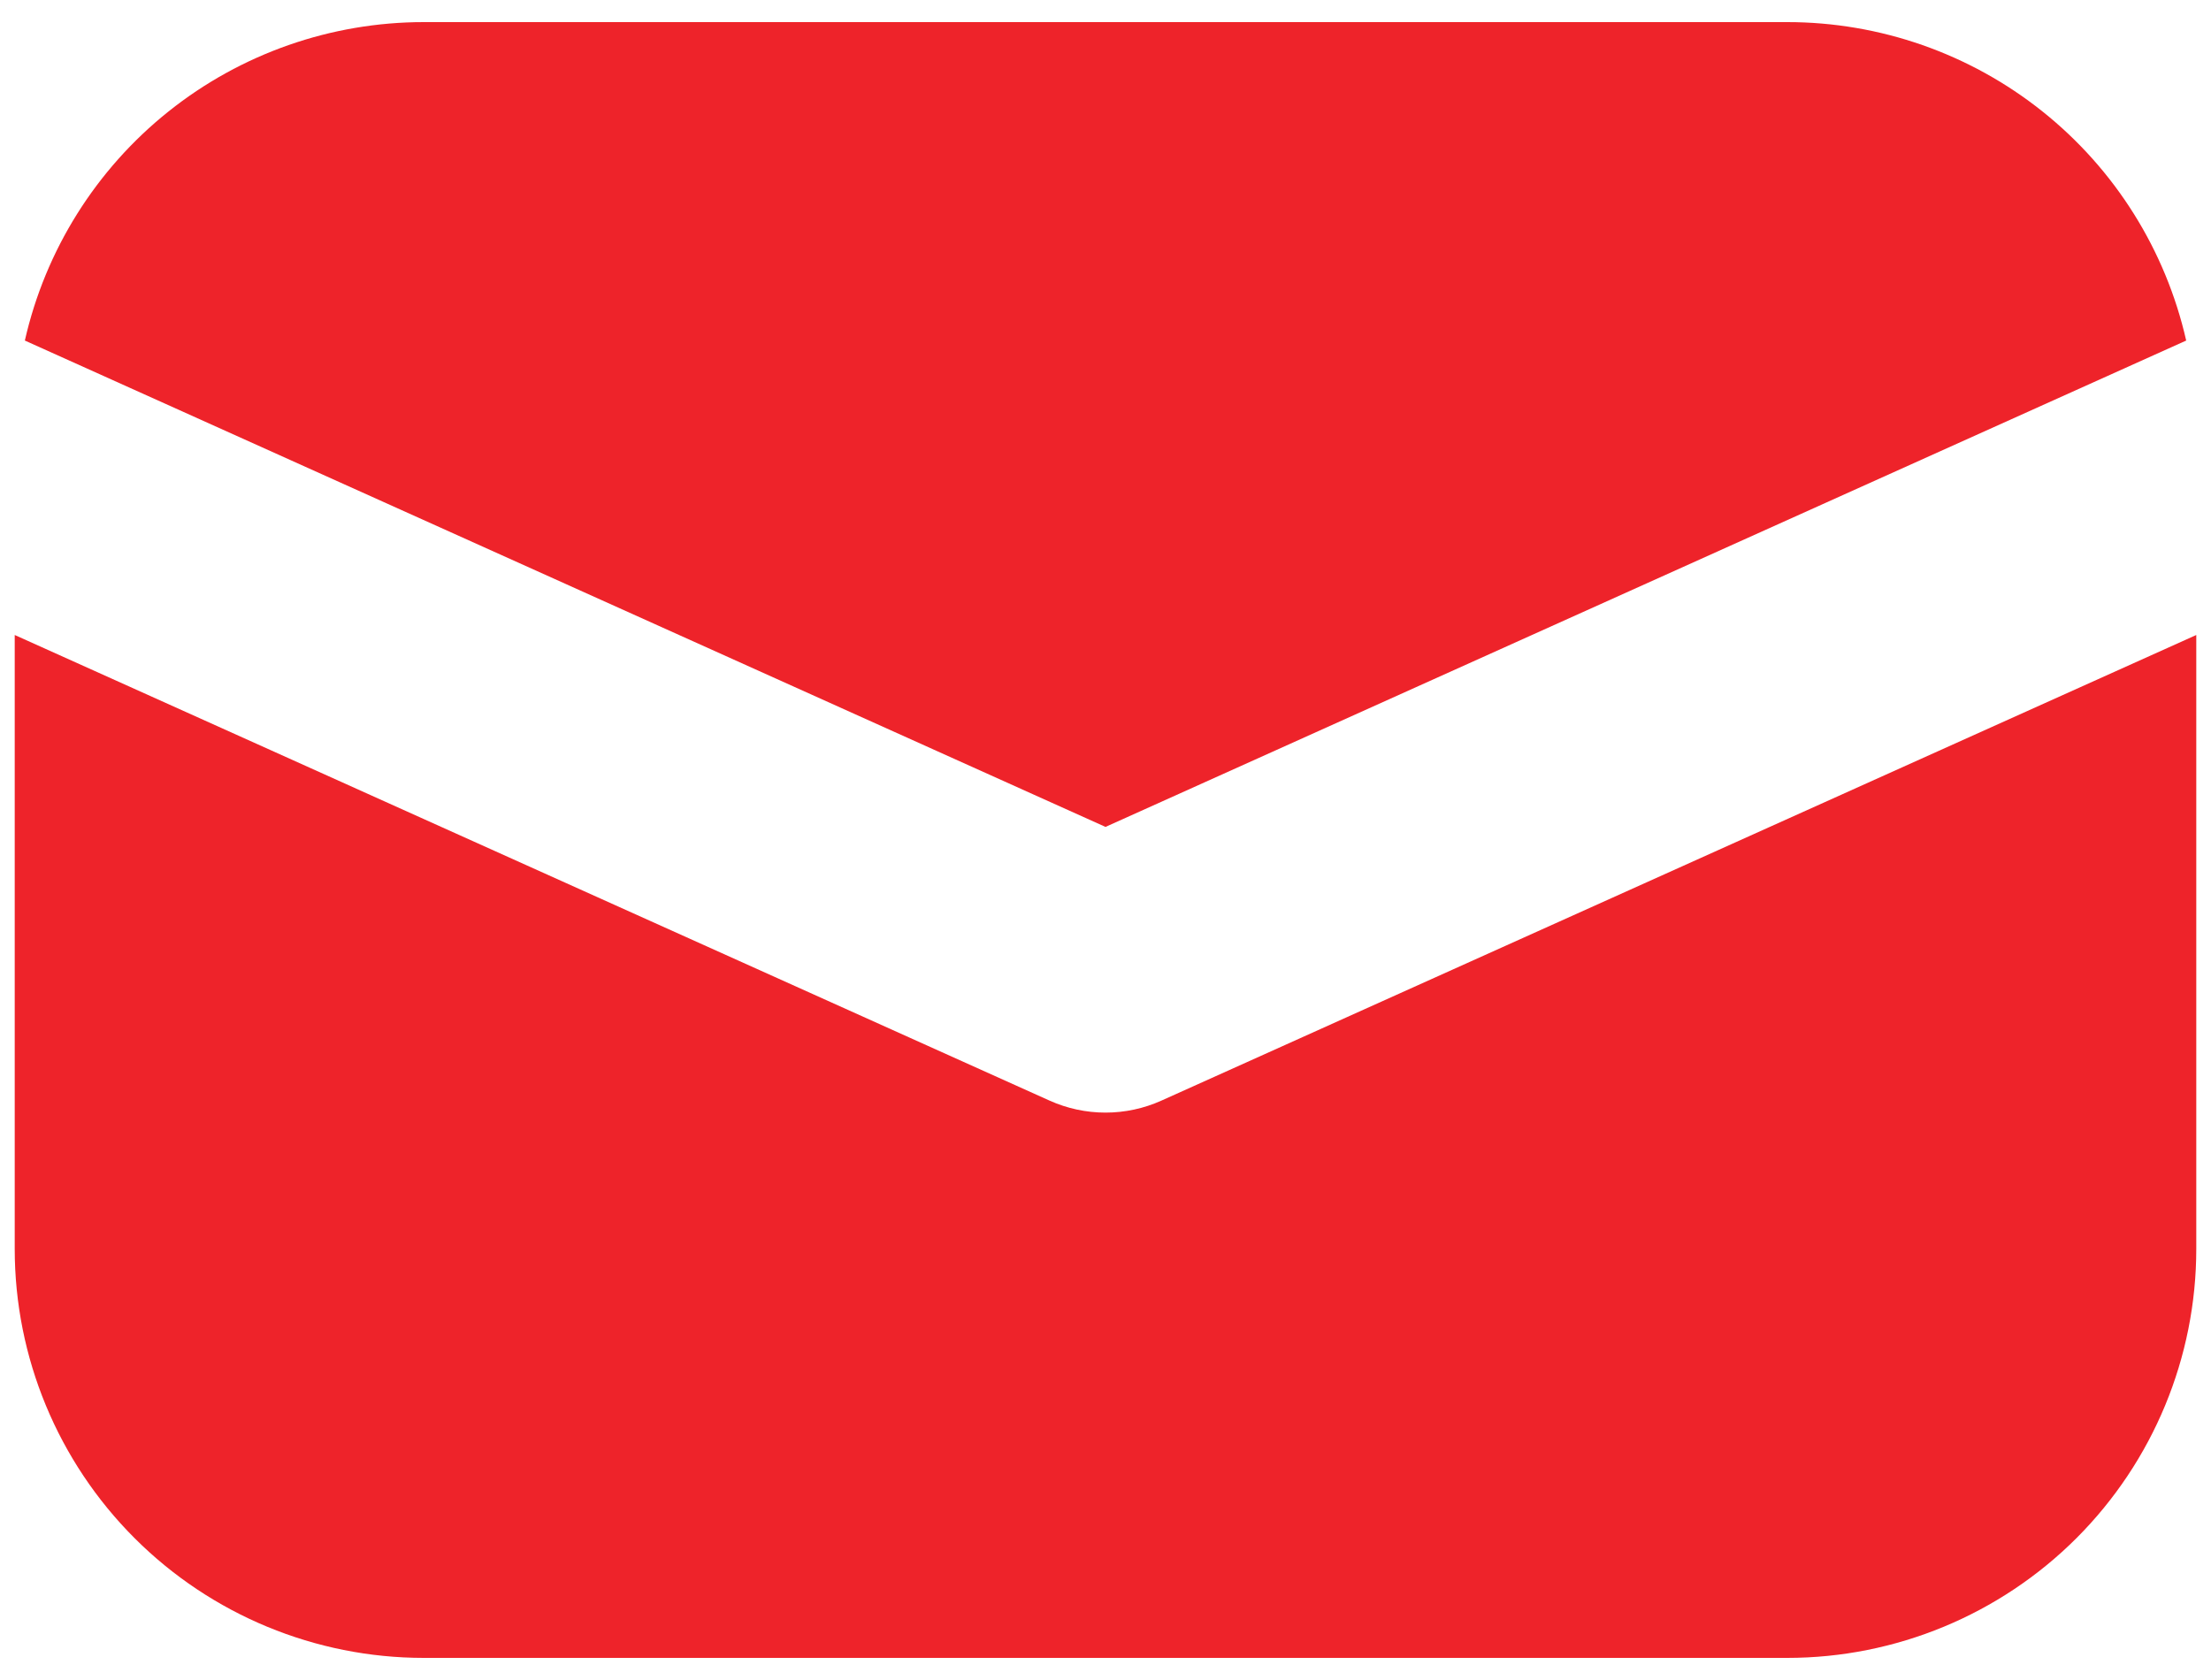
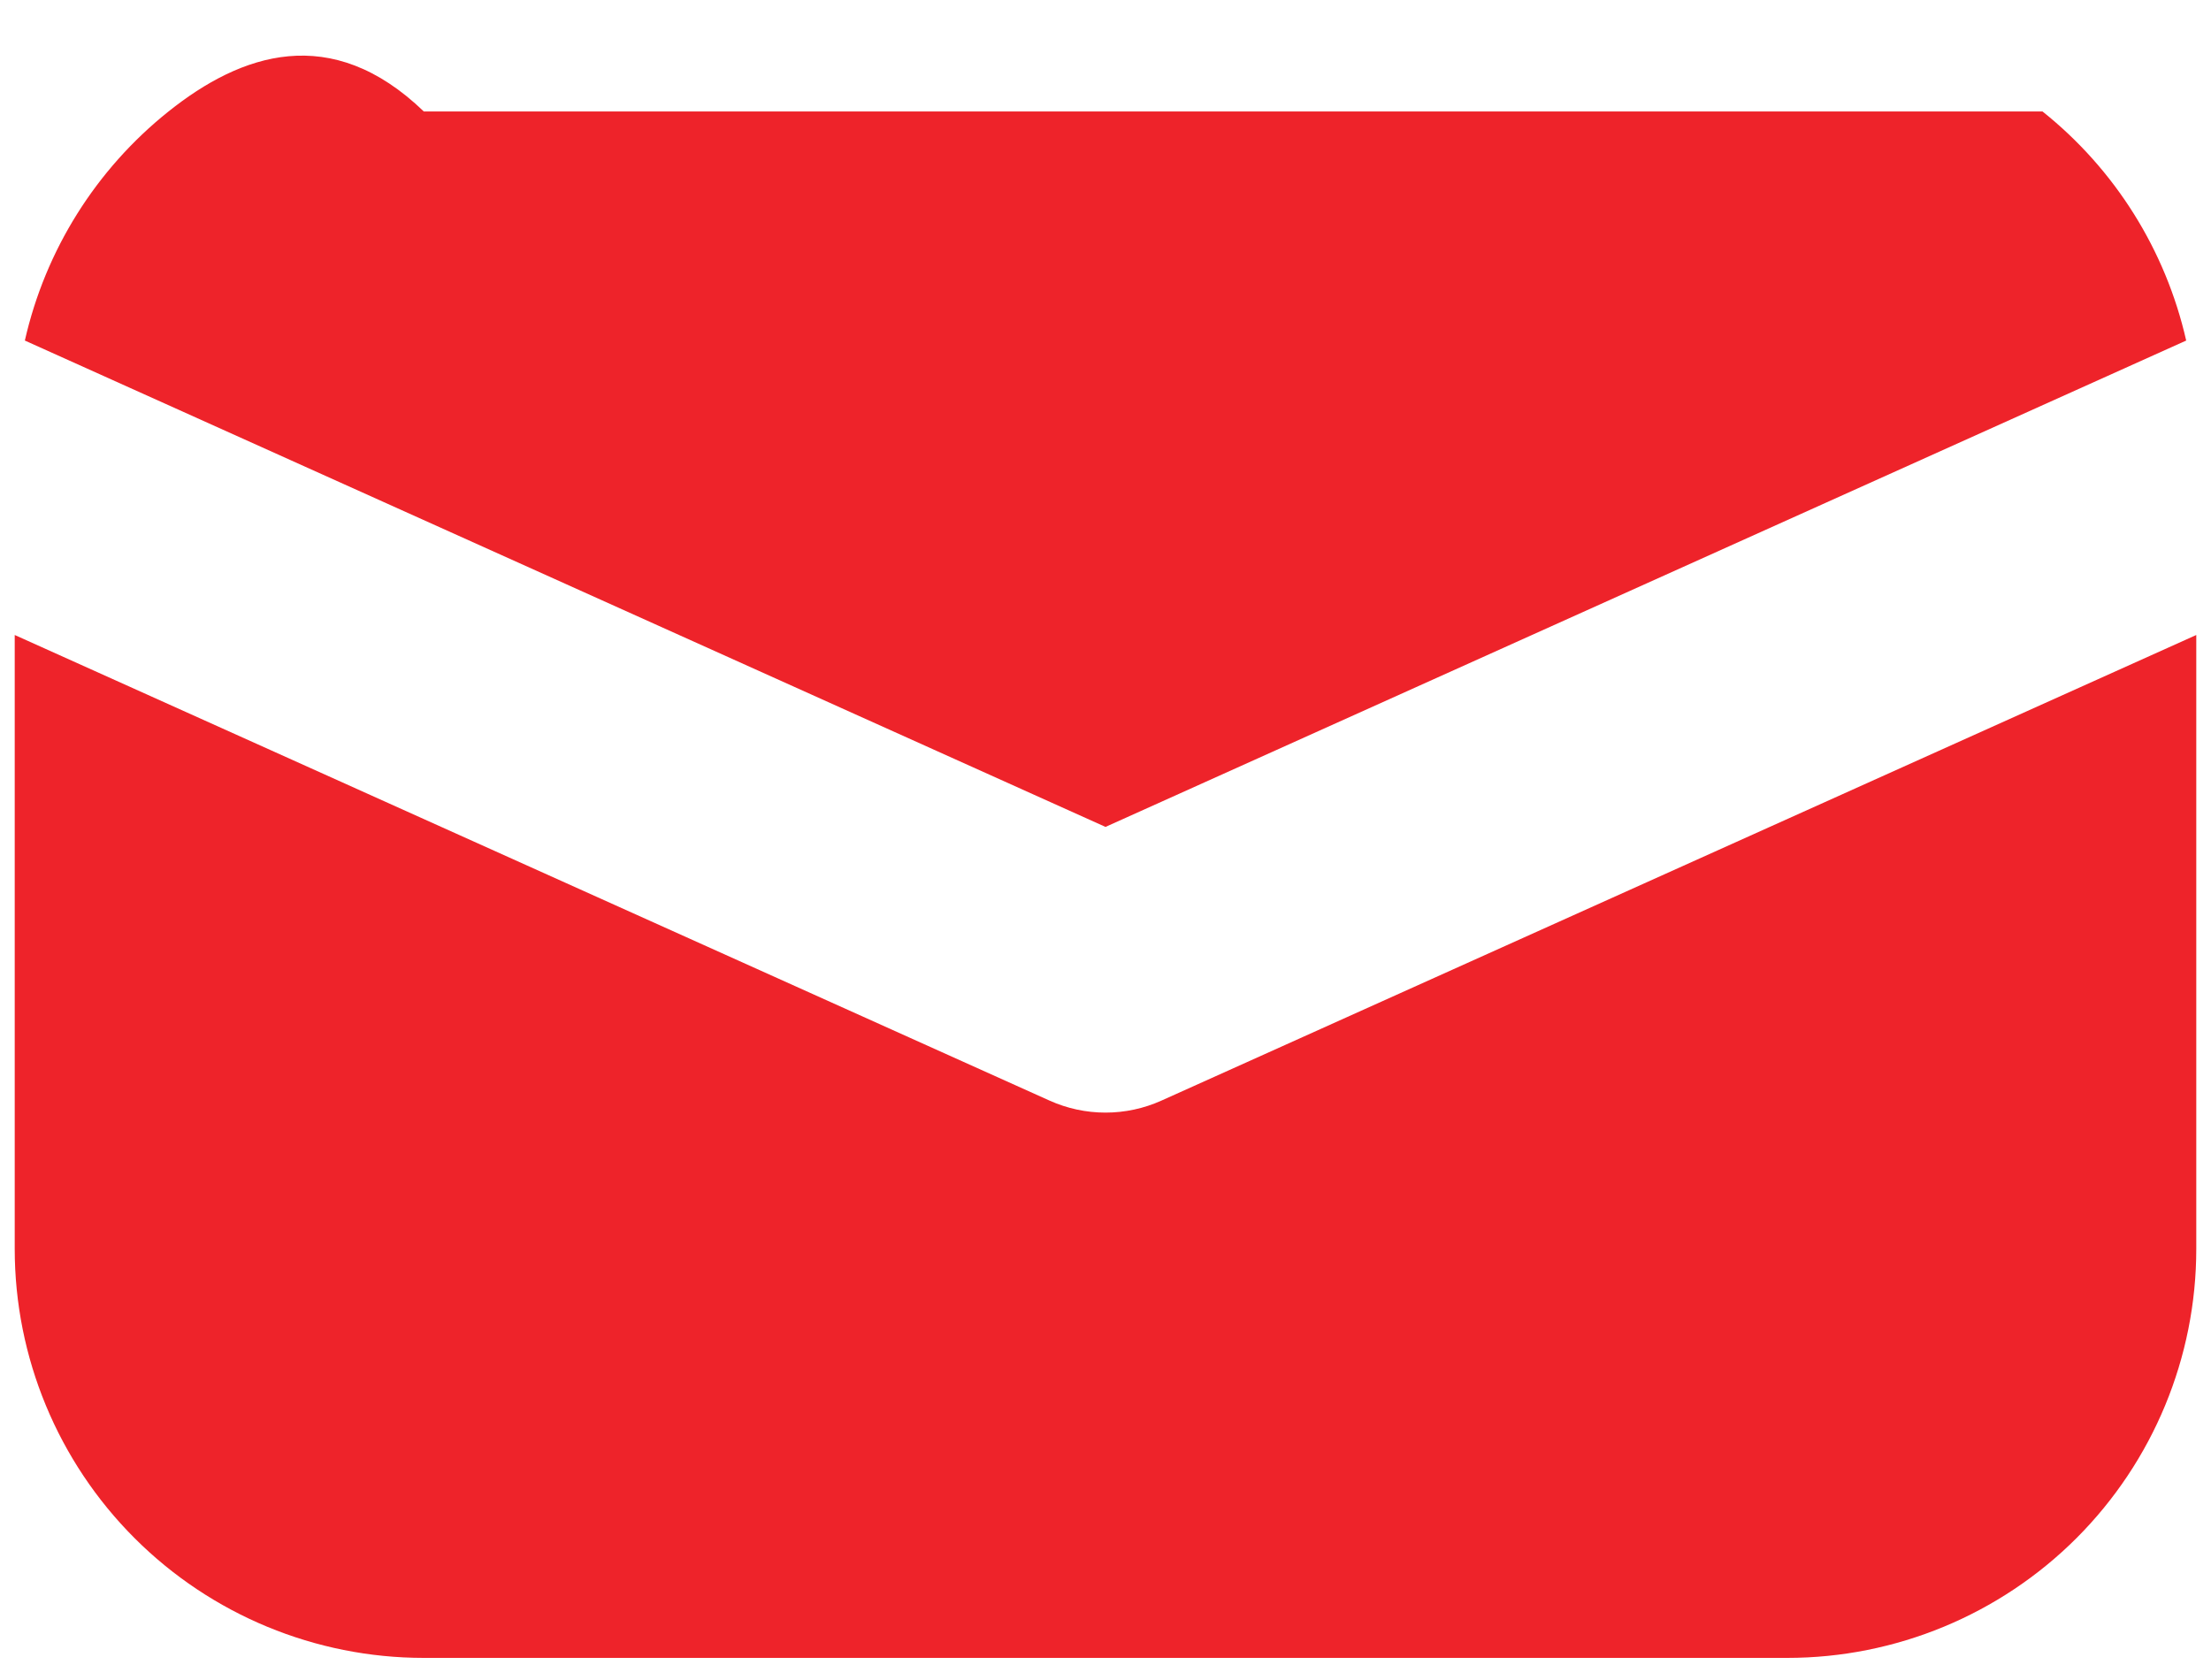
<svg xmlns="http://www.w3.org/2000/svg" width="50" height="38" viewBox="0 0 50 38" fill="none">
-   <path d="M0.333 14.363V28.25C0.333 30.703 1.308 33.056 3.043 34.791C4.777 36.525 7.13 37.5 9.584 37.5H40.417C42.87 37.5 45.223 36.525 46.958 34.791C48.692 33.056 49.667 30.703 49.667 28.25V14.363L26.264 24.895C25.867 25.074 25.436 25.166 25 25.166C24.564 25.166 24.134 25.074 23.736 24.895L0.333 14.363ZM0.562 7.703L25 18.704L49.439 7.703C48.974 5.657 47.829 3.83 46.189 2.521C44.55 1.212 42.514 0.5 40.417 0.5H9.584C7.486 0.5 5.45 1.212 3.811 2.521C2.172 3.83 1.026 5.657 0.562 7.703Z" fill="#EE232A" />
+   <path d="M0.333 14.363V28.25C0.333 30.703 1.308 33.056 3.043 34.791C4.777 36.525 7.13 37.5 9.584 37.5H40.417C42.87 37.5 45.223 36.525 46.958 34.791C48.692 33.056 49.667 30.703 49.667 28.25V14.363L26.264 24.895C25.867 25.074 25.436 25.166 25 25.166C24.564 25.166 24.134 25.074 23.736 24.895L0.333 14.363ZM0.562 7.703L25 18.704L49.439 7.703C48.974 5.657 47.829 3.83 46.189 2.521H9.584C7.486 0.5 5.45 1.212 3.811 2.521C2.172 3.83 1.026 5.657 0.562 7.703Z" fill="#EE232A" />
</svg>